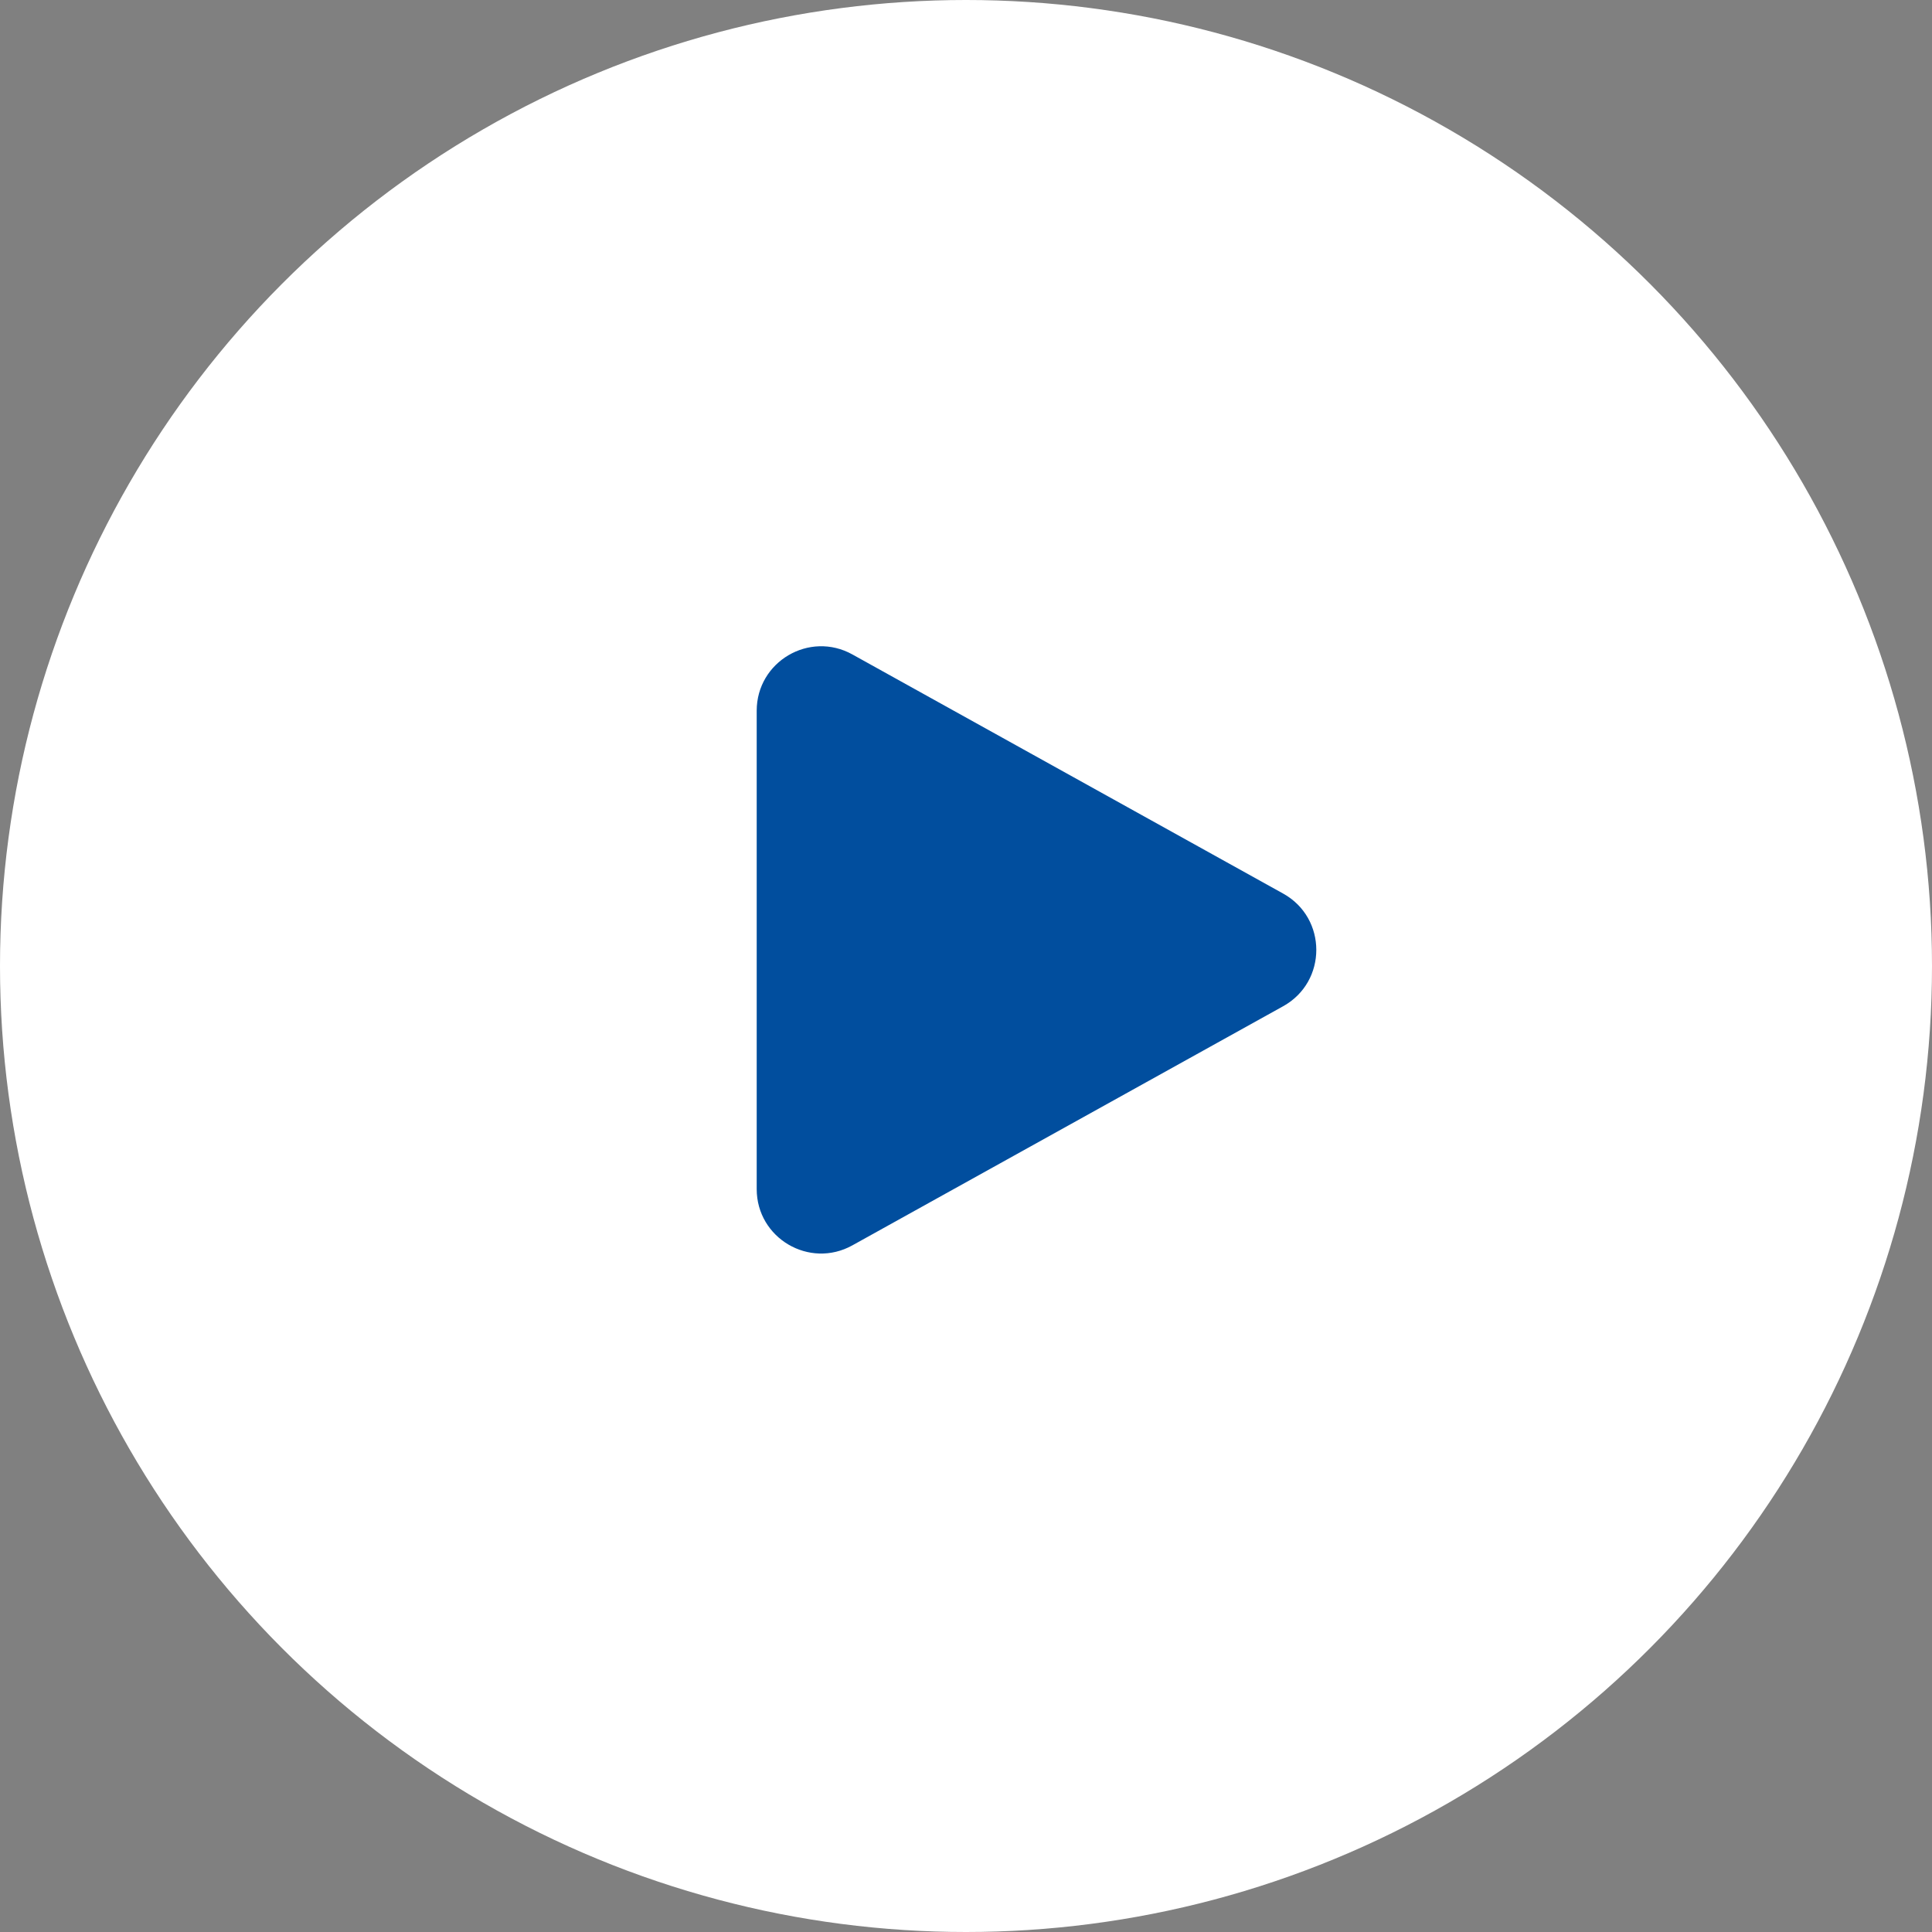
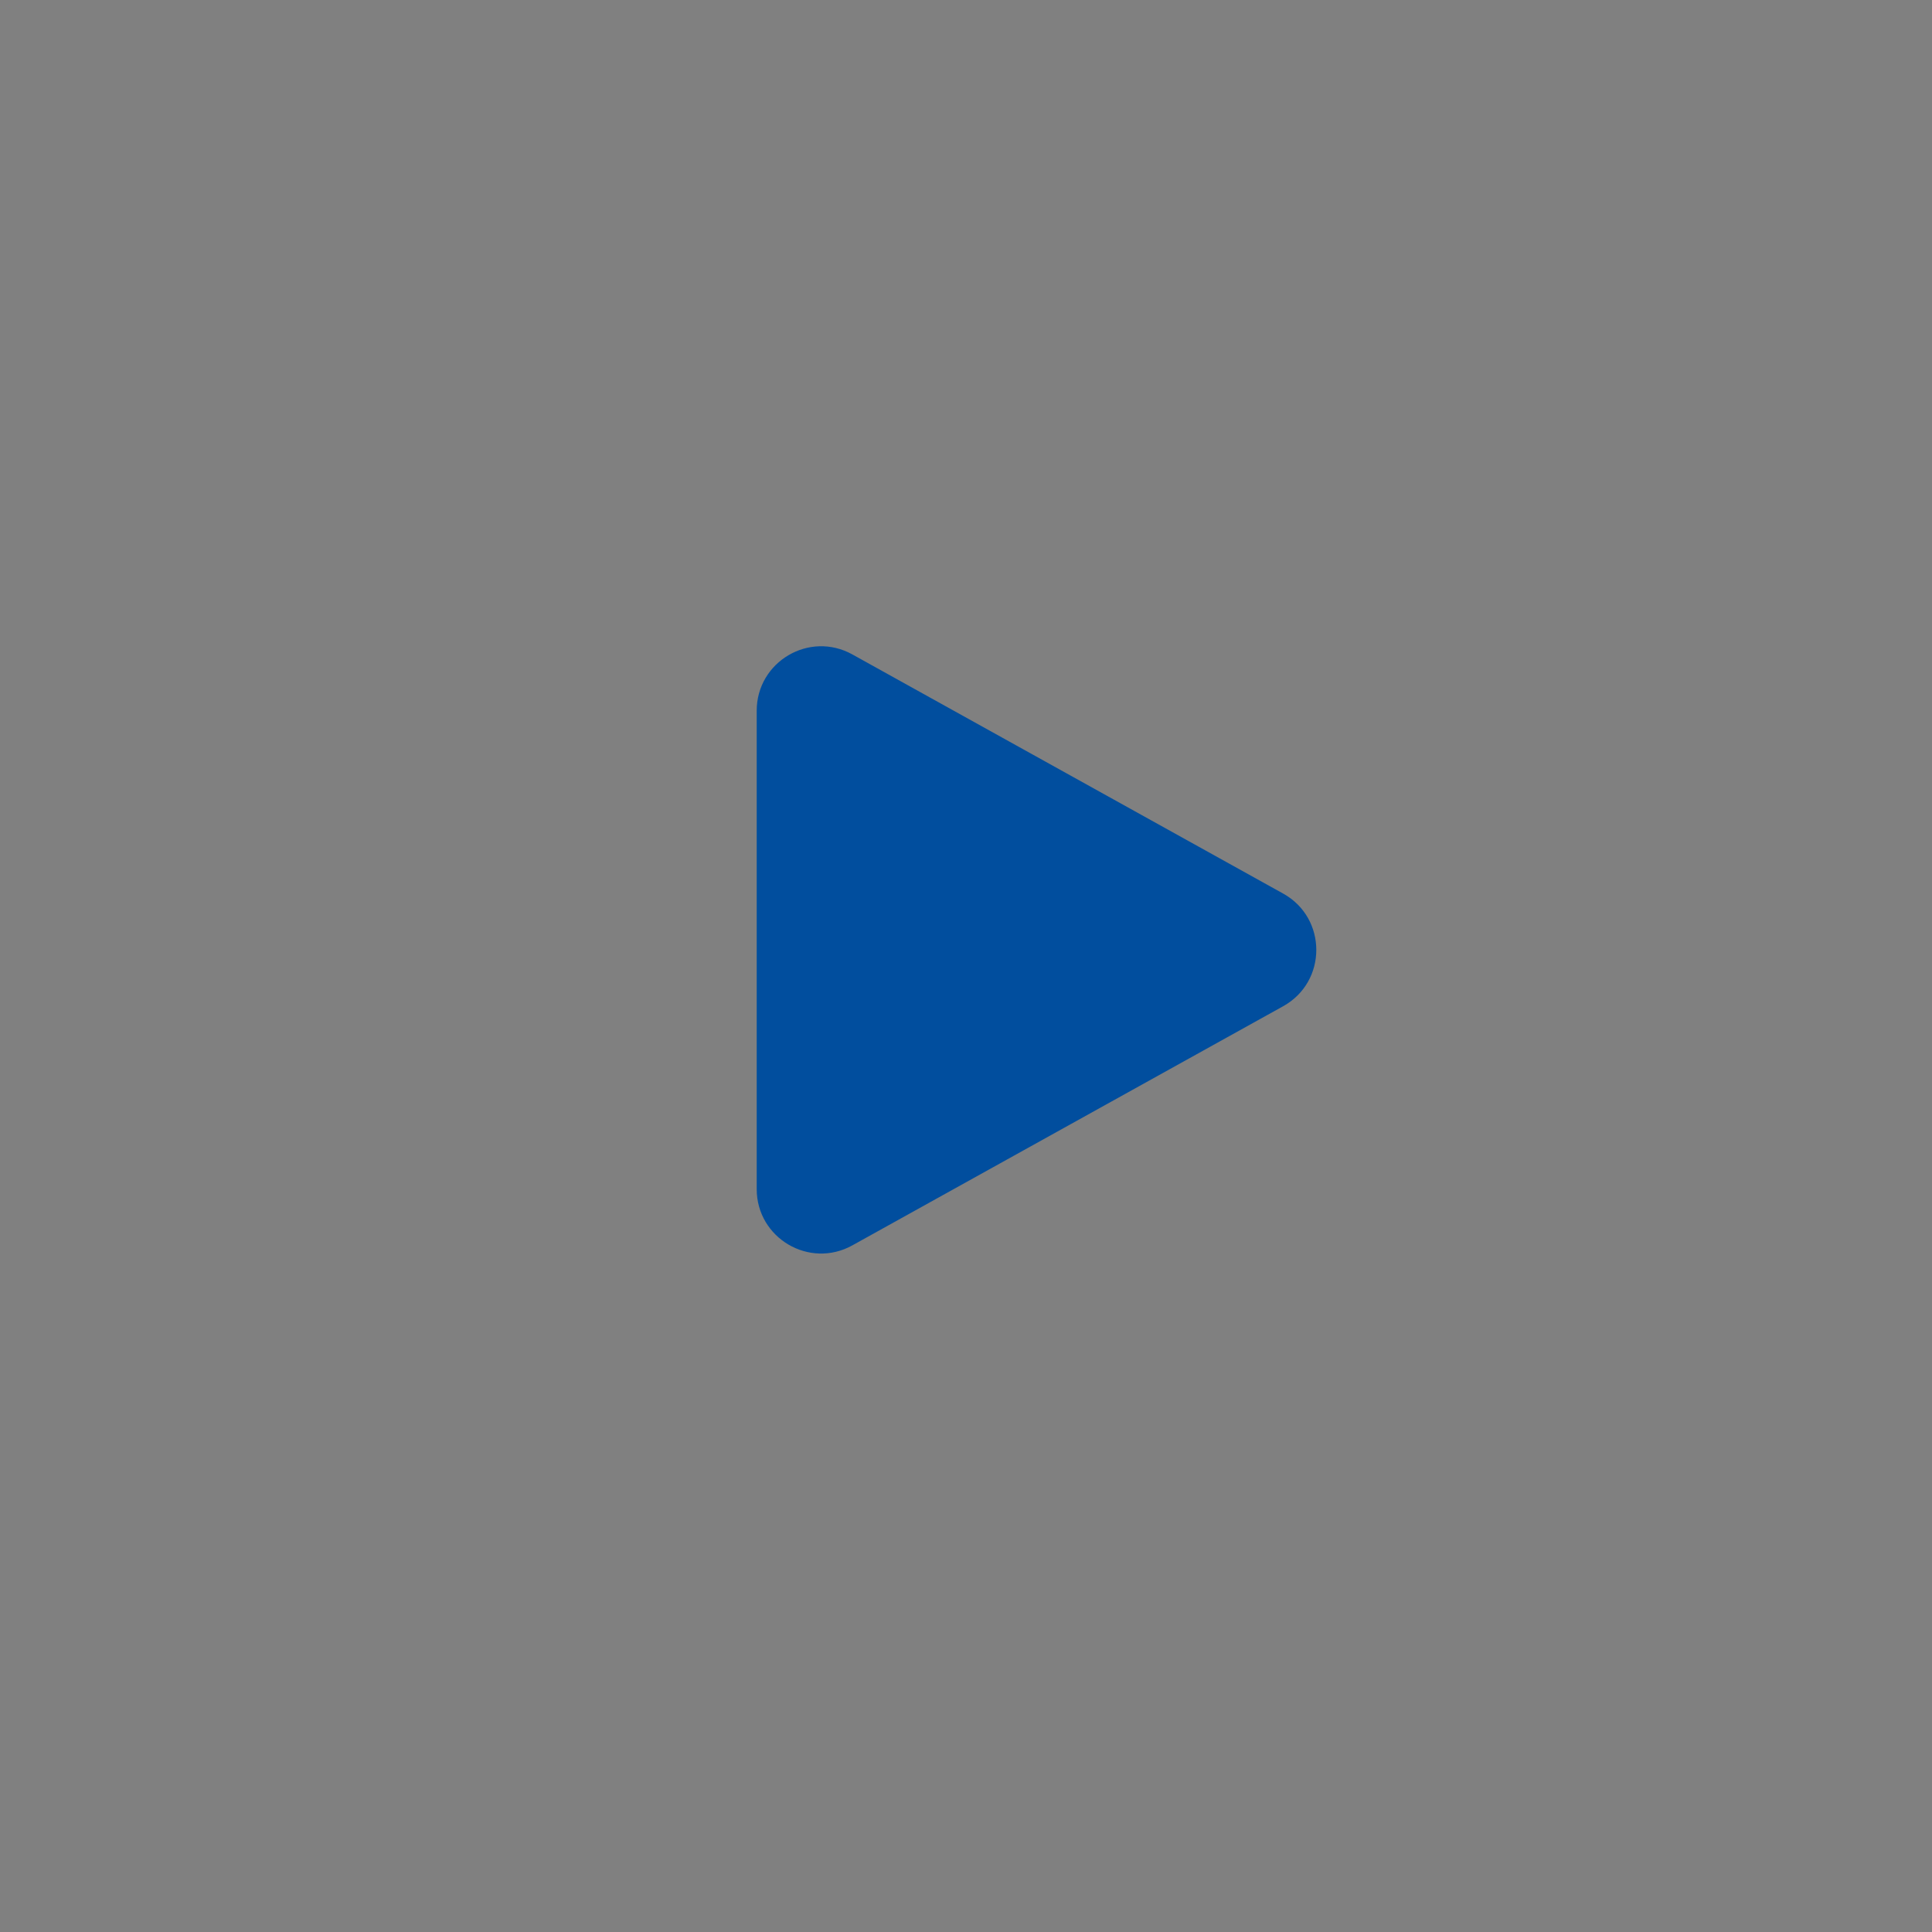
<svg xmlns="http://www.w3.org/2000/svg" width="60" height="60" viewBox="0 0 60 60" fill="none">
  <rect x="0" y="0" width="60" height="60" fill="#808080" stroke="none" />
-   <circle cx="30" cy="30" r="30" fill="white" />
-   <path d="M39.85 27.751C41.222 28.513 41.222 30.487 39.85 31.249L26.471 38.676C25.138 39.416 23.5 38.452 23.5 36.928L23.5 22.073C23.5 20.548 25.138 19.584 26.471 20.324L39.85 27.751Z" fill="#014E9E" />
+   <path d="M39.85 27.751C41.222 28.513 41.222 30.487 39.85 31.249L26.471 38.676C25.138 39.416 23.5 38.452 23.5 36.928L23.5 22.073C23.5 20.548 25.138 19.584 26.471 20.324Z" fill="#014E9E" />
</svg>